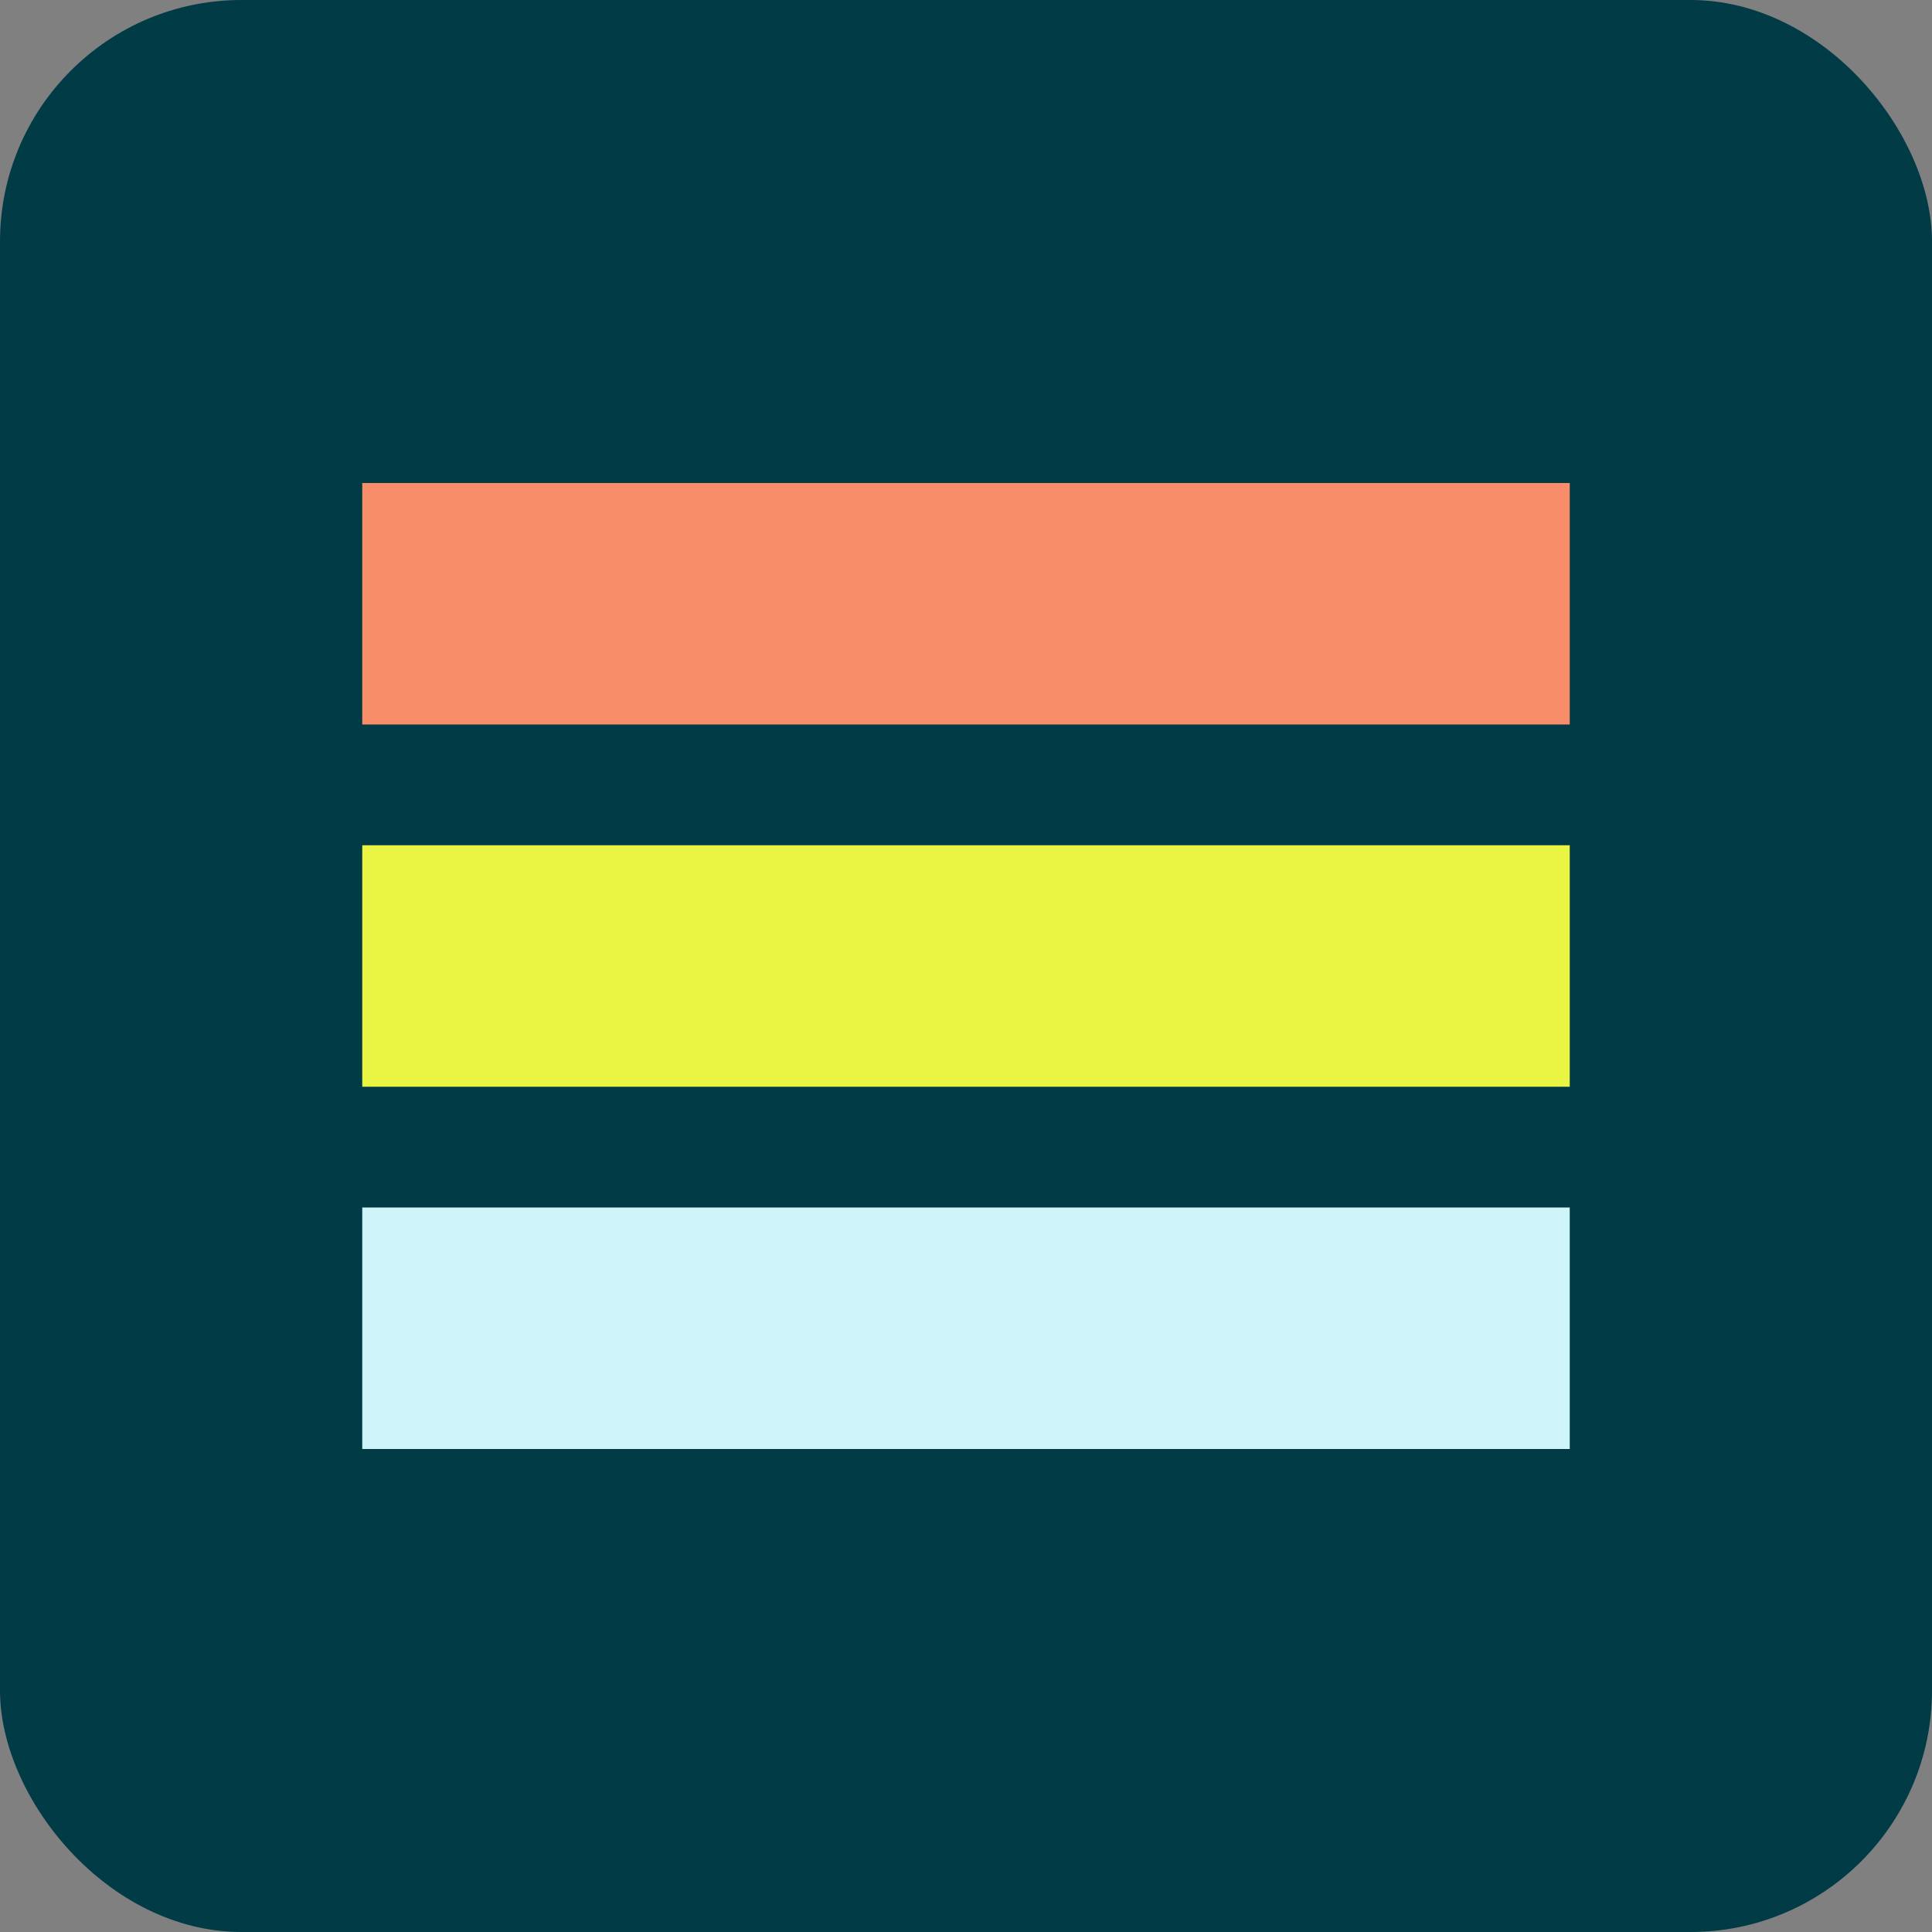
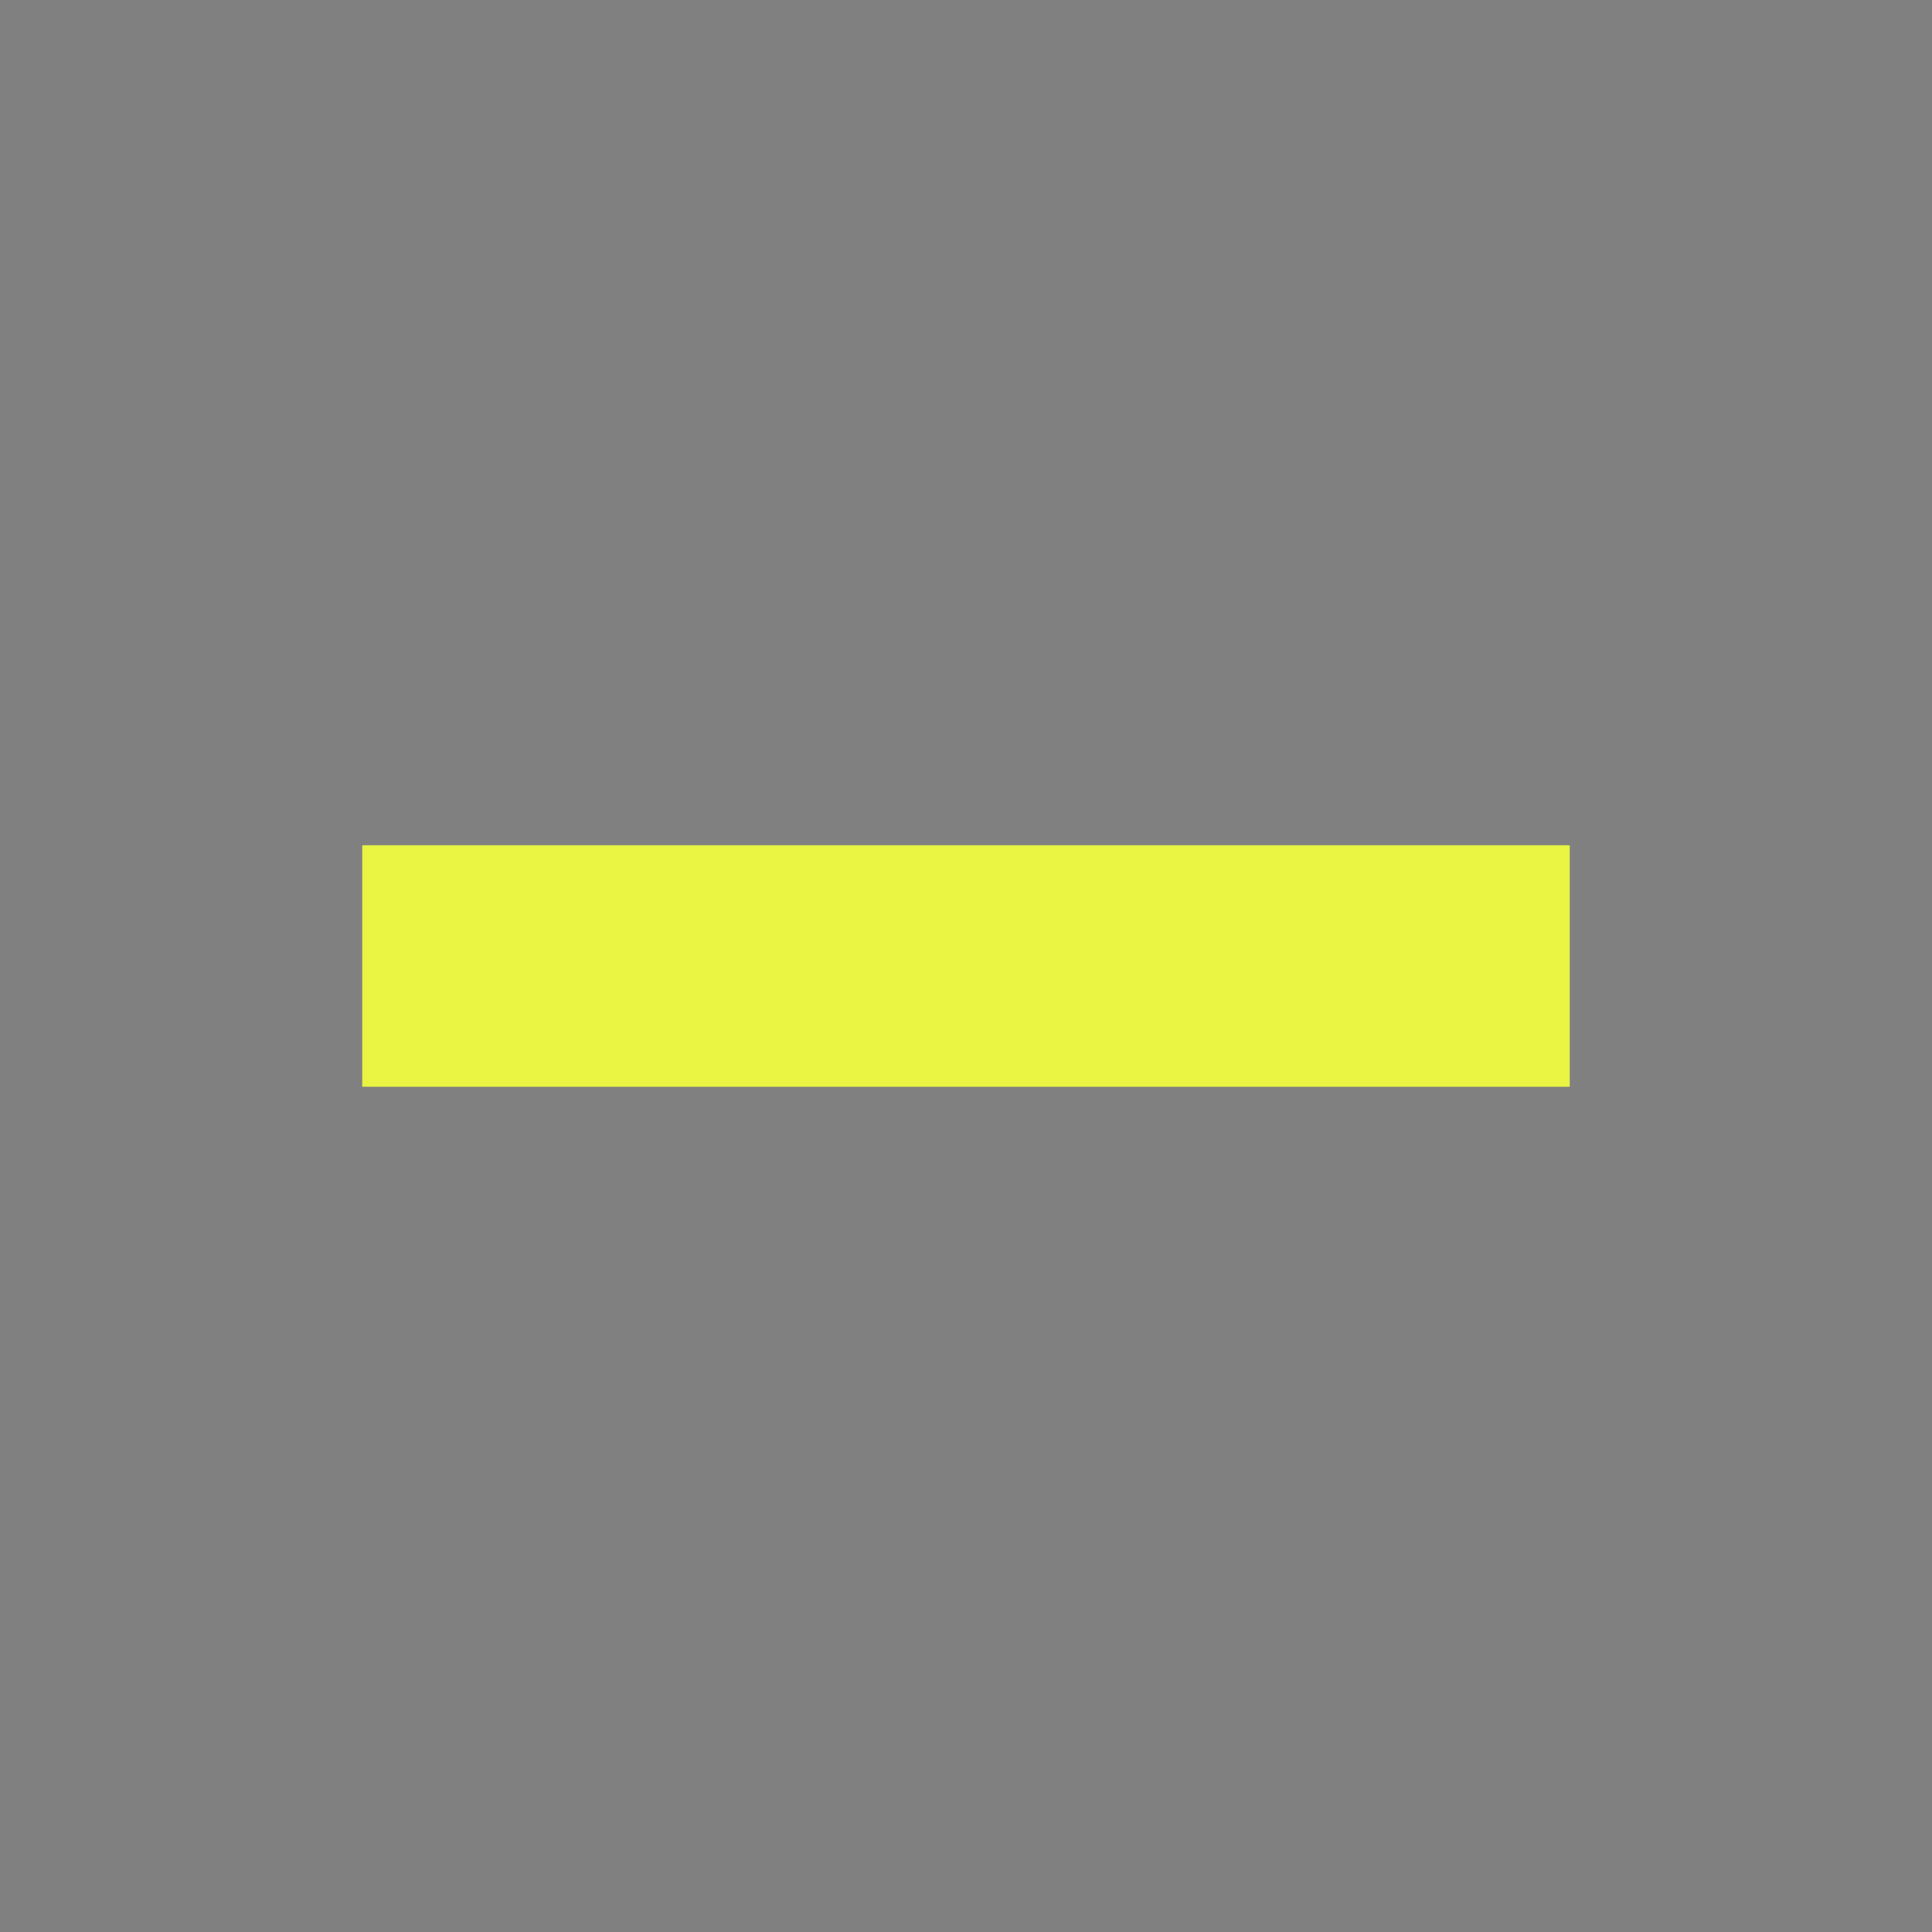
<svg xmlns="http://www.w3.org/2000/svg" width="32" height="32" viewBox="0 0 32 32" fill="none">
  <rect x="0" y="0" width="32" height="32" fill="#808080" stroke="none" />
-   <rect width="32" height="32" rx="4" fill="#003B46" />
-   <path d="M6 8H26V12H6V8Z" fill="#F78E69" />
+   <path d="M6 8V12H6V8Z" fill="#F78E69" />
  <path d="M6 14H26V18H6V14Z" fill="#E9F542" />
-   <path d="M6 20H26V24H6V20Z" fill="#CFF4F9" />
</svg>